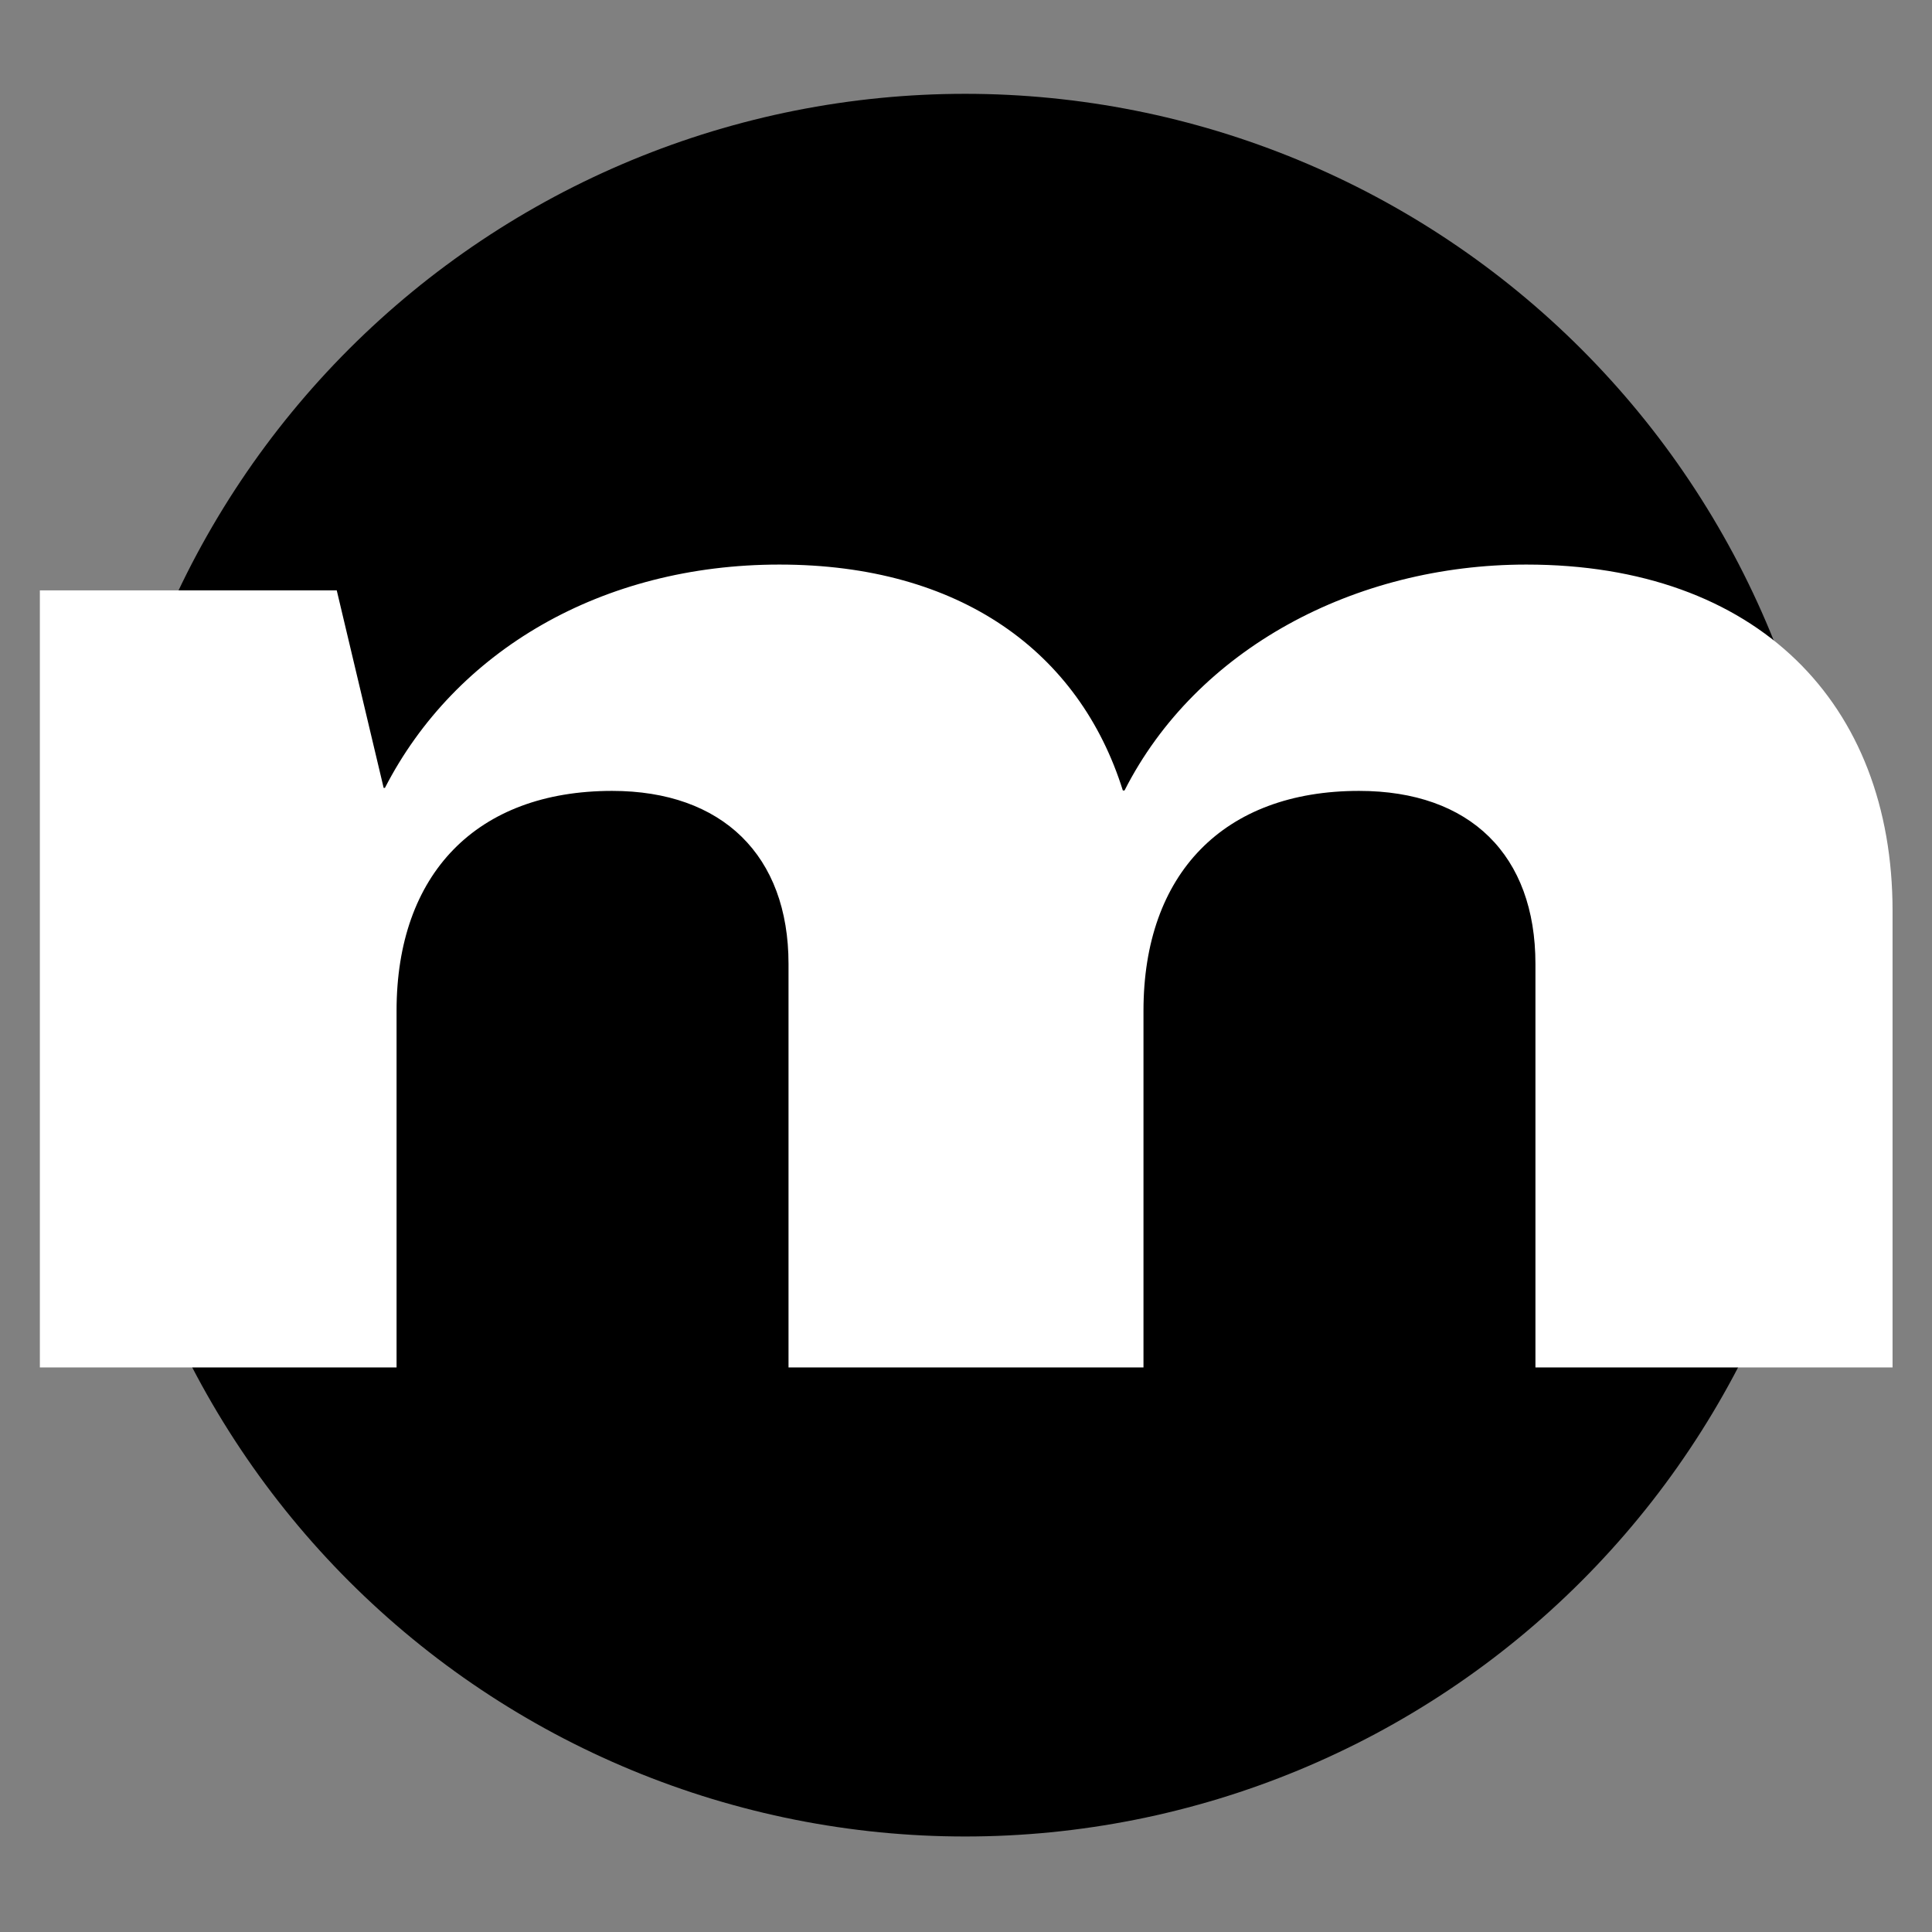
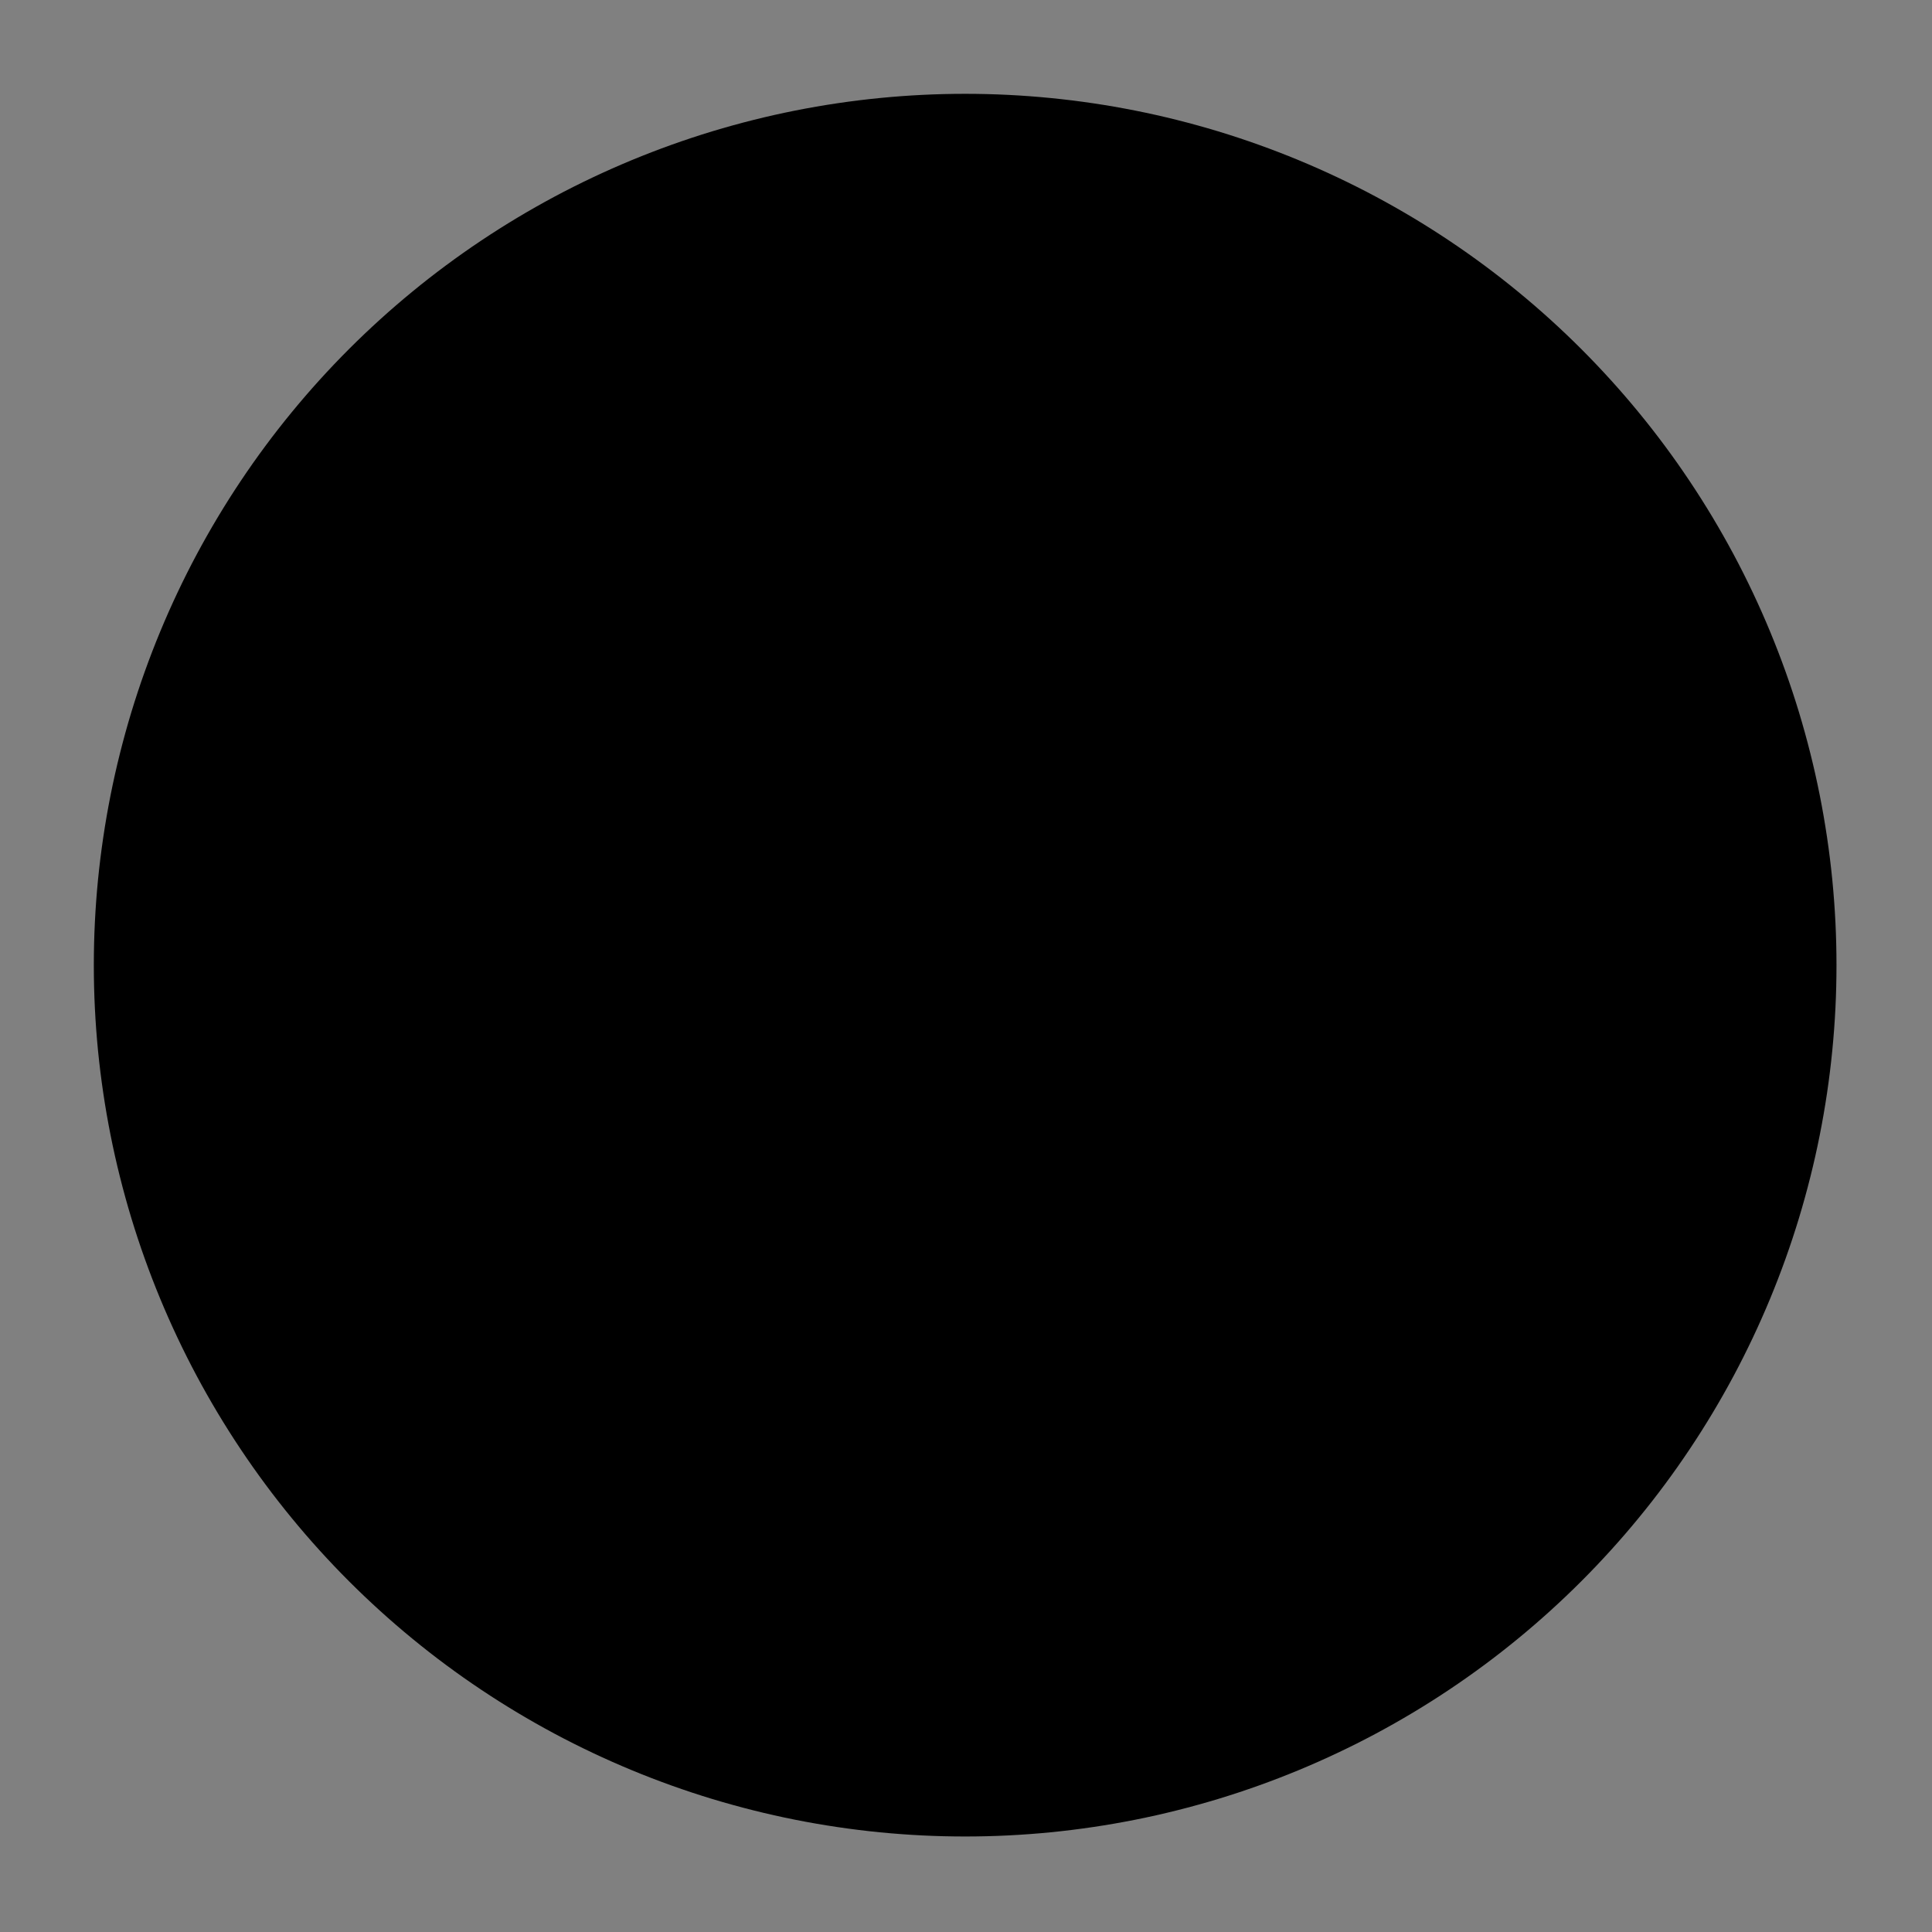
<svg xmlns="http://www.w3.org/2000/svg" width="500" zoomAndPan="magnify" viewBox="0 0 375 375" height="500" preserveAspectRatio="xMidYMid meet" version="1.0">
  <rect x="0" y="0" width="375" height="375" fill="#808080" stroke="none" />
  <defs>
    <clipPath id="9b0e514f2b">
      <path d="M 18.211 18.211 L 356.461 18.211 L 356.461 356.461 L 18.211 356.461 Z M 18.211 18.211 " clip-rule="nonzero" />
    </clipPath>
    <clipPath id="e10a0ba92e">
      <path d="M 7.738 109.582 L 367.496 109.582 L 367.496 266 L 7.738 266 Z M 7.738 109.582 " clip-rule="nonzero" />
    </clipPath>
    <clipPath id="3476c7e263">
-       <path d="M 7.738 114.594 L 65.363 114.594 L 74.465 152.926 L 74.715 152.926 C 88.414 126.285 116.809 109.582 151.297 109.582 C 186.371 109.582 209.504 126.535 217.941 153.426 L 218.273 153.426 C 232.223 125.953 262.953 109.582 296.273 109.582 C 341.039 109.582 367.344 136.473 367.344 176.809 L 367.344 265.418 L 298.027 265.418 L 298.027 187.082 C 298.027 166.039 285.418 153.512 263.789 153.512 C 237.48 153.512 221.949 169.629 221.949 196.184 L 221.949 265.5 L 153.051 265.5 L 153.051 187.082 C 153.051 166.039 140.191 153.512 118.812 153.512 C 92.504 153.512 76.973 169.629 76.973 196.184 L 76.973 265.5 L 7.738 265.5 Z M 7.738 114.594 " clip-rule="nonzero" />
-     </clipPath>
+       </clipPath>
    <clipPath id="28c147694e">
-       <path d="M 0.738 0.582 L 360.441 0.582 L 360.441 156.441 L 0.738 156.441 Z M 0.738 0.582 " clip-rule="nonzero" />
-     </clipPath>
+       </clipPath>
    <clipPath id="8d7a56971d">
      <path d="M 0.738 5.594 L 58.363 5.594 L 67.465 43.926 L 67.715 43.926 C 81.414 17.285 109.809 0.582 144.297 0.582 C 179.371 0.582 202.504 17.535 210.941 44.426 L 211.273 44.426 C 225.223 16.953 255.953 0.582 289.273 0.582 C 334.039 0.582 360.344 27.473 360.344 67.809 L 360.344 156.418 L 291.027 156.418 L 291.027 78.082 C 291.027 57.039 278.418 44.512 256.789 44.512 C 230.48 44.512 214.949 60.629 214.949 87.184 L 214.949 156.5 L 146.051 156.5 L 146.051 78.082 C 146.051 57.039 133.191 44.512 111.812 44.512 C 85.504 44.512 69.973 60.629 69.973 87.184 L 69.973 156.5 L 0.738 156.5 Z M 0.738 5.594 " clip-rule="nonzero" />
    </clipPath>
    <clipPath id="6ea0d21b5b">
-       <rect x="0" width="361" y="0" height="157" />
-     </clipPath>
+       </clipPath>
  </defs>
  <g clip-path="url(#9b0e514f2b)">
    <path fill="#000000" d="M 356.461 187.336 C 356.461 190.105 356.395 192.871 356.258 195.633 C 356.121 198.398 355.918 201.16 355.645 203.914 C 355.375 206.668 355.035 209.414 354.629 212.152 C 354.223 214.891 353.75 217.617 353.211 220.332 C 352.672 223.047 352.066 225.746 351.391 228.43 C 350.719 231.113 349.98 233.781 349.18 236.43 C 348.375 239.078 347.508 241.707 346.574 244.312 C 345.641 246.918 344.645 249.5 343.586 252.059 C 342.527 254.613 341.406 257.145 340.223 259.645 C 339.039 262.148 337.797 264.621 336.492 267.062 C 335.188 269.504 333.82 271.91 332.398 274.285 C 330.977 276.656 329.496 278.996 327.957 281.297 C 326.422 283.598 324.828 285.859 323.18 288.082 C 321.531 290.309 319.828 292.488 318.07 294.629 C 316.316 296.766 314.508 298.863 312.648 300.914 C 310.789 302.965 308.883 304.969 306.926 306.926 C 304.969 308.883 302.965 310.789 300.914 312.648 C 298.863 314.508 296.766 316.316 294.629 318.07 C 292.488 319.828 290.305 321.531 288.082 323.18 C 285.859 324.828 283.598 326.422 281.297 327.957 C 278.996 329.496 276.656 330.977 274.285 332.398 C 271.91 333.82 269.5 335.188 267.062 336.492 C 264.621 337.797 262.148 339.039 259.645 340.223 C 257.145 341.406 254.613 342.527 252.059 343.586 C 249.5 344.645 246.918 345.641 244.312 346.574 C 241.707 347.508 239.078 348.375 236.43 349.18 C 233.781 349.98 231.113 350.719 228.43 351.391 C 225.746 352.066 223.047 352.672 220.332 353.211 C 217.617 353.75 214.891 354.223 212.152 354.629 C 209.414 355.035 206.668 355.375 203.914 355.648 C 201.16 355.918 198.398 356.121 195.633 356.258 C 192.871 356.395 190.105 356.461 187.336 356.461 C 184.566 356.461 181.801 356.395 179.039 356.258 C 176.273 356.121 173.512 355.918 170.758 355.648 C 168.004 355.375 165.258 355.035 162.52 354.629 C 159.781 354.223 157.055 353.75 154.34 353.211 C 151.625 352.672 148.926 352.066 146.242 351.391 C 143.559 350.719 140.891 349.98 138.242 349.18 C 135.594 348.375 132.965 347.508 130.359 346.574 C 127.754 345.641 125.172 344.645 122.613 343.586 C 120.059 342.527 117.527 341.406 115.027 340.223 C 112.523 339.039 110.051 337.797 107.609 336.492 C 105.172 335.188 102.762 333.82 100.387 332.398 C 98.016 330.977 95.676 329.496 93.375 327.957 C 91.074 326.422 88.812 324.828 86.59 323.18 C 84.363 321.531 82.184 319.828 80.043 318.07 C 77.906 316.316 75.809 314.508 73.758 312.648 C 71.707 310.789 69.703 308.883 67.746 306.926 C 65.789 304.969 63.883 302.965 62.023 300.914 C 60.164 298.863 58.355 296.766 56.602 294.629 C 54.844 292.488 53.141 290.309 51.492 288.082 C 49.844 285.859 48.25 283.598 46.715 281.297 C 45.176 278.996 43.695 276.656 42.273 274.285 C 40.852 271.91 39.484 269.504 38.18 267.062 C 36.875 264.621 35.633 262.148 34.449 259.645 C 33.266 257.145 32.145 254.613 31.086 252.059 C 30.027 249.5 29.031 246.918 28.098 244.312 C 27.164 241.707 26.297 239.078 25.492 236.43 C 24.691 233.781 23.953 231.113 23.281 228.43 C 22.605 225.746 22 223.047 21.461 220.332 C 20.922 217.617 20.449 214.891 20.043 212.152 C 19.637 209.414 19.297 206.668 19.023 203.914 C 18.754 201.16 18.551 198.398 18.414 195.633 C 18.277 192.871 18.211 190.105 18.211 187.336 C 18.211 184.566 18.277 181.801 18.414 179.039 C 18.551 176.273 18.754 173.512 19.023 170.758 C 19.297 168.004 19.637 165.258 20.043 162.52 C 20.449 159.781 20.922 157.055 21.461 154.34 C 22 151.625 22.605 148.926 23.281 146.242 C 23.953 143.559 24.691 140.891 25.492 138.242 C 26.297 135.594 27.164 132.965 28.098 130.359 C 29.031 127.754 30.027 125.172 31.086 122.613 C 32.145 120.059 33.266 117.527 34.449 115.027 C 35.633 112.523 36.875 110.051 38.18 107.609 C 39.484 105.172 40.852 102.762 42.273 100.387 C 43.695 98.016 45.176 95.676 46.715 93.375 C 48.25 91.074 49.844 88.812 51.492 86.59 C 53.141 84.363 54.844 82.184 56.602 80.043 C 58.355 77.906 60.164 75.809 62.023 73.758 C 63.883 71.707 65.789 69.703 67.746 67.746 C 69.703 65.789 71.707 63.883 73.758 62.023 C 75.809 60.164 77.906 58.355 80.043 56.602 C 82.184 54.844 84.363 53.141 86.59 51.492 C 88.812 49.844 91.074 48.25 93.375 46.715 C 95.676 45.176 98.016 43.695 100.387 42.273 C 102.762 40.852 105.172 39.484 107.609 38.18 C 110.051 36.875 112.523 35.633 115.027 34.449 C 117.527 33.266 120.059 32.145 122.613 31.086 C 125.172 30.027 127.754 29.031 130.359 28.098 C 132.965 27.164 135.594 26.297 138.242 25.492 C 140.891 24.691 143.559 23.953 146.242 23.281 C 148.926 22.605 151.625 22 154.34 21.461 C 157.055 20.922 159.781 20.449 162.52 20.043 C 165.258 19.637 168.004 19.297 170.758 19.027 C 173.512 18.754 176.273 18.551 179.039 18.414 C 181.801 18.277 184.566 18.211 187.336 18.211 C 190.105 18.211 192.871 18.277 195.633 18.414 C 198.398 18.551 201.16 18.754 203.914 19.027 C 206.668 19.297 209.414 19.637 212.152 20.043 C 214.891 20.449 217.617 20.922 220.332 21.461 C 223.047 22 225.746 22.605 228.43 23.281 C 231.113 23.953 233.781 24.691 236.43 25.492 C 239.078 26.297 241.707 27.164 244.312 28.098 C 246.918 29.031 249.5 30.027 252.059 31.086 C 254.613 32.145 257.145 33.266 259.645 34.449 C 262.148 35.633 264.621 36.875 267.062 38.18 C 269.5 39.484 271.91 40.852 274.285 42.273 C 276.656 43.695 278.996 45.176 281.297 46.715 C 283.598 48.25 285.859 49.844 288.082 51.492 C 290.305 53.141 292.488 54.844 294.629 56.602 C 296.766 58.355 298.863 60.164 300.914 62.023 C 302.965 63.883 304.969 65.789 306.926 67.746 C 308.883 69.703 310.789 71.707 312.648 73.758 C 314.508 75.809 316.316 77.906 318.07 80.043 C 319.828 82.184 321.531 84.363 323.18 86.59 C 324.828 88.812 326.422 91.074 327.957 93.375 C 329.496 95.676 330.977 98.016 332.398 100.387 C 333.82 102.762 335.188 105.172 336.492 107.609 C 337.797 110.051 339.039 112.523 340.223 115.027 C 341.406 117.527 342.527 120.059 343.586 122.613 C 344.645 125.172 345.641 127.754 346.574 130.359 C 347.508 132.965 348.375 135.594 349.18 138.242 C 349.98 140.891 350.719 143.559 351.391 146.242 C 352.066 148.926 352.672 151.625 353.211 154.34 C 353.75 157.055 354.223 159.781 354.629 162.52 C 355.035 165.258 355.375 168.004 355.648 170.758 C 355.918 173.512 356.121 176.273 356.258 179.039 C 356.395 181.801 356.461 184.566 356.461 187.336 Z M 356.461 187.336 " fill-opacity="1" fill-rule="nonzero" />
  </g>
  <g clip-path="url(#e10a0ba92e)">
    <g clip-path="url(#3476c7e263)">
      <g transform="matrix(1, 0, 0, 1, 7, 109)">
        <g clip-path="url(#6ea0d21b5b)">
          <g clip-path="url(#28c147694e)">
            <g clip-path="url(#8d7a56971d)">
-               <path fill="#ffffff" d="M 0.738 0.582 L 360.496 0.582 L 360.496 156.418 L 0.738 156.418 Z M 0.738 0.582 " fill-opacity="1" fill-rule="nonzero" />
-             </g>
+               </g>
          </g>
        </g>
      </g>
    </g>
  </g>
</svg>